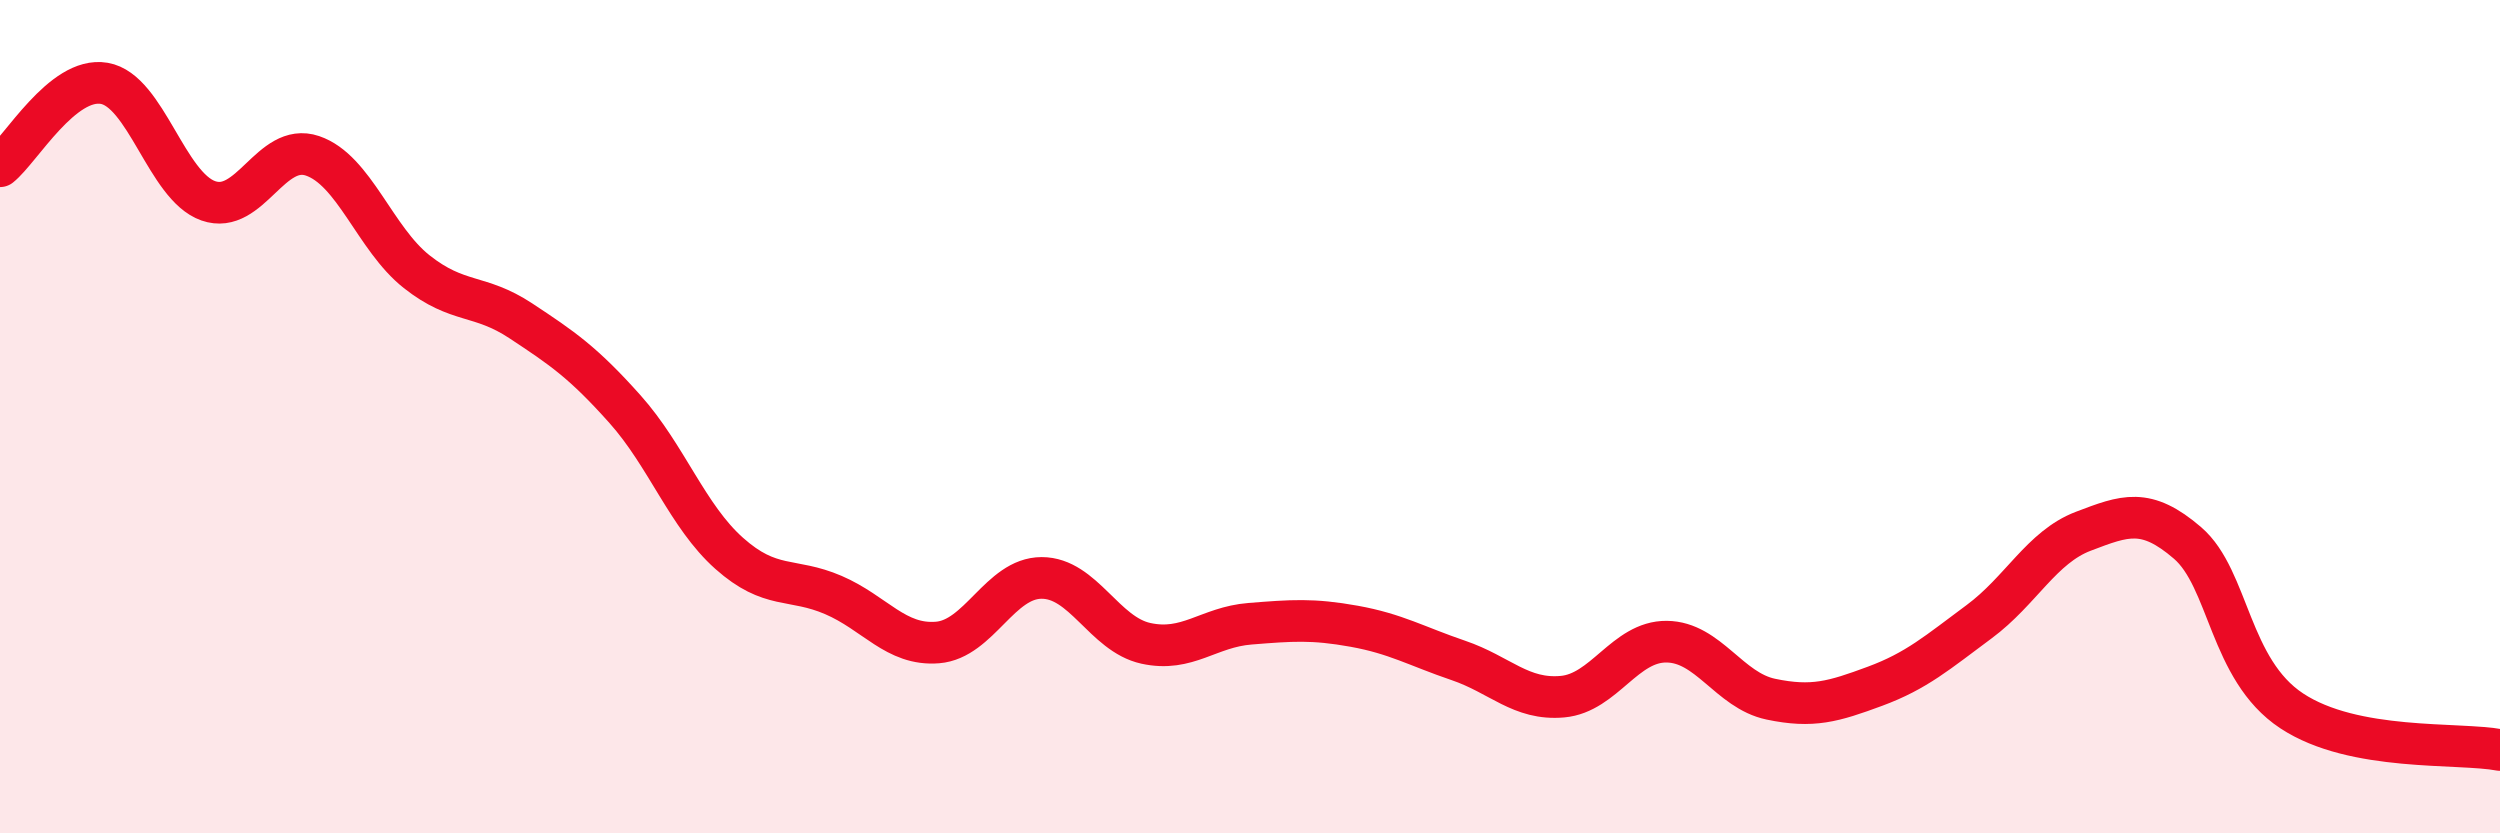
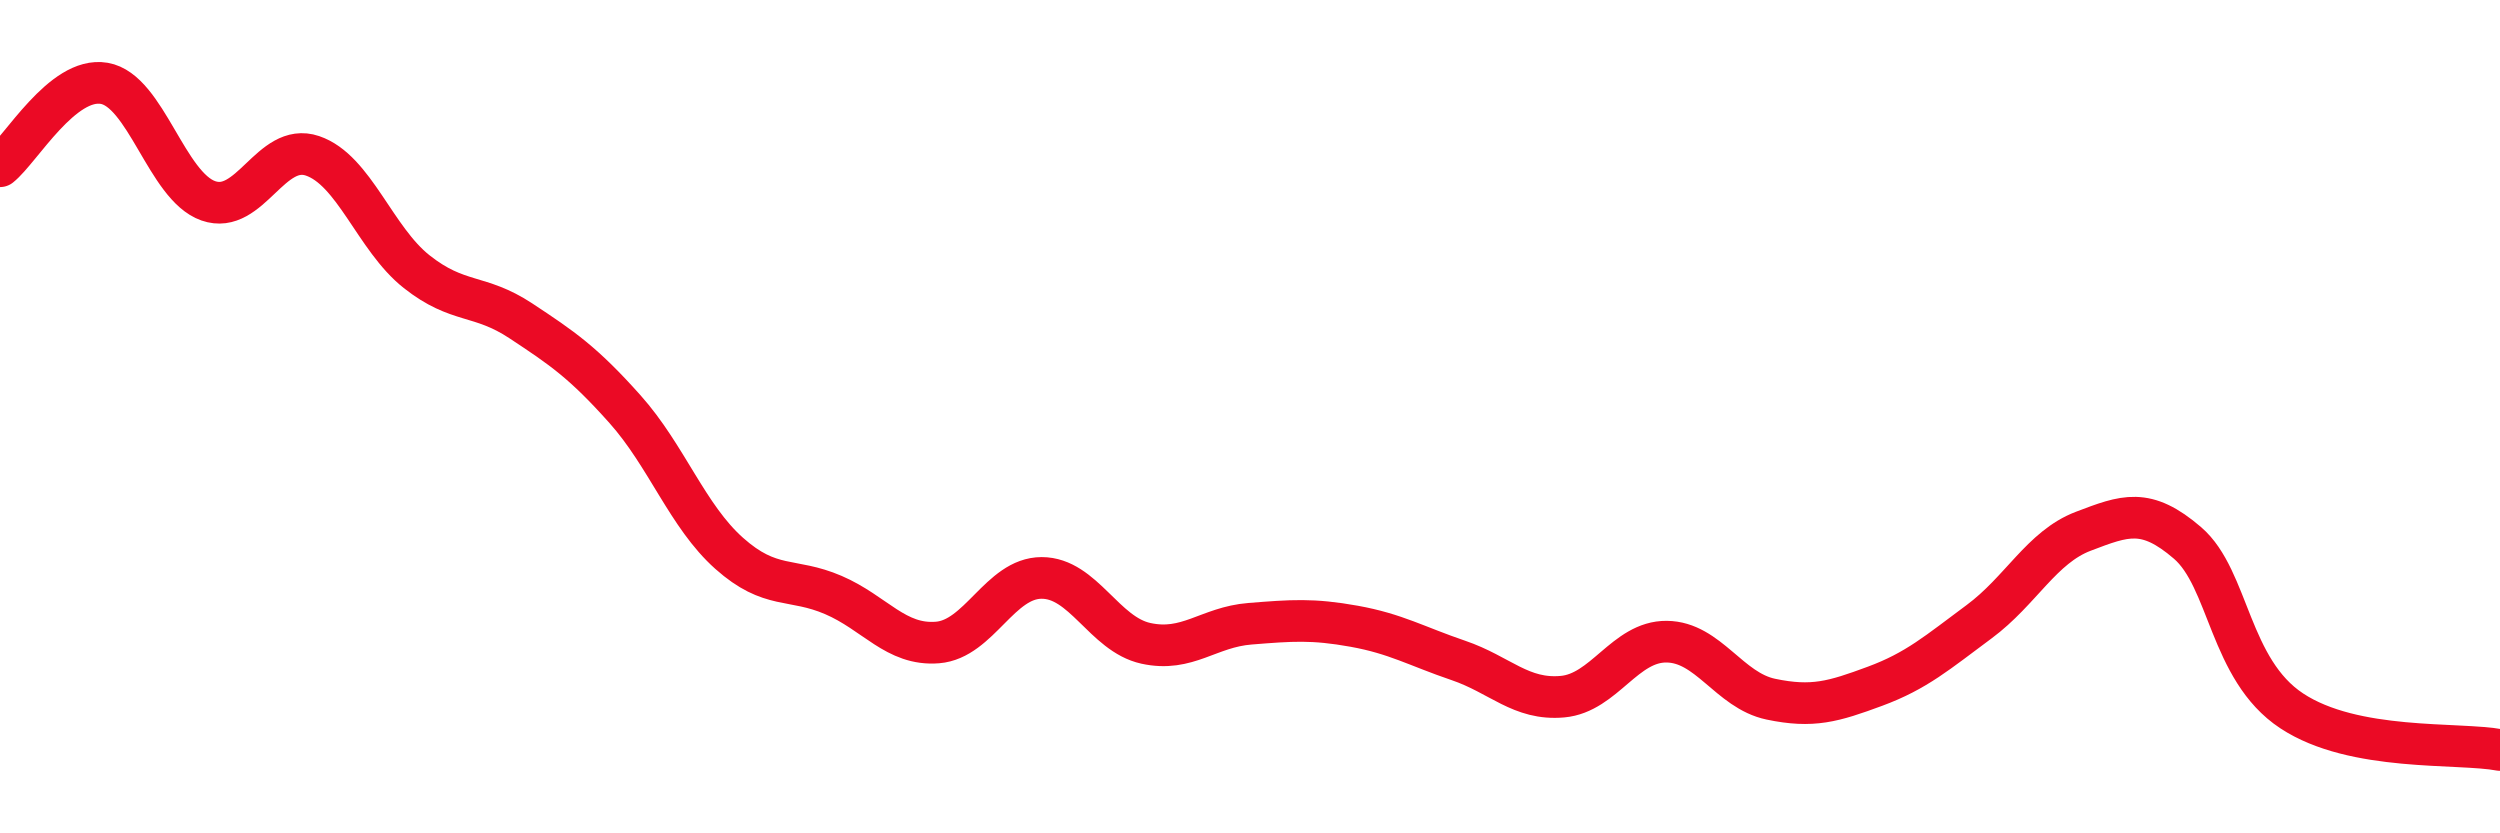
<svg xmlns="http://www.w3.org/2000/svg" width="60" height="20" viewBox="0 0 60 20">
-   <path d="M 0,3.99 C 0.5,3.59 1.5,1.83 2.5,2 C 3.5,2.17 4,4.47 5,4.82 C 6,5.17 6.5,3.4 7.5,3.74 C 8.5,4.08 9,5.73 10,6.52 C 11,7.31 11.5,7.04 12.5,7.7 C 13.5,8.36 14,8.7 15,9.82 C 16,10.94 16.5,12.39 17.5,13.28 C 18.5,14.17 19,13.85 20,14.28 C 21,14.71 21.5,15.5 22.5,15.42 C 23.5,15.34 24,13.87 25,13.87 C 26,13.87 26.5,15.22 27.5,15.44 C 28.5,15.66 29,15.05 30,14.97 C 31,14.89 31.5,14.85 32.5,15.03 C 33.5,15.21 34,15.51 35,15.85 C 36,16.19 36.5,16.81 37.5,16.72 C 38.5,16.63 39,15.39 40,15.4 C 41,15.41 41.5,16.57 42.5,16.78 C 43.5,16.99 44,16.84 45,16.47 C 46,16.1 46.5,15.66 47.5,14.92 C 48.5,14.18 49,13.13 50,12.75 C 51,12.37 51.5,12.17 52.5,13.03 C 53.5,13.89 53.5,16.07 55,17.06 C 56.5,18.05 59,17.81 60,18L60 20L0 20Z" fill="#EB0A25" opacity="0.1" stroke-linecap="round" stroke-linejoin="round" />
  <path d="M 0,3.99 C 0.5,3.59 1.5,1.83 2.5,2 C 3.5,2.17 4,4.47 5,4.82 C 6,5.17 6.5,3.4 7.5,3.74 C 8.5,4.08 9,5.73 10,6.52 C 11,7.31 11.5,7.04 12.5,7.7 C 13.5,8.36 14,8.7 15,9.82 C 16,10.94 16.5,12.39 17.5,13.28 C 18.5,14.17 19,13.85 20,14.28 C 21,14.71 21.5,15.5 22.5,15.42 C 23.5,15.34 24,13.87 25,13.87 C 26,13.87 26.5,15.22 27.5,15.44 C 28.5,15.66 29,15.05 30,14.97 C 31,14.89 31.5,14.85 32.5,15.03 C 33.5,15.21 34,15.51 35,15.85 C 36,16.19 36.5,16.81 37.5,16.72 C 38.5,16.63 39,15.39 40,15.4 C 41,15.41 41.5,16.57 42.5,16.78 C 43.5,16.99 44,16.84 45,16.47 C 46,16.1 46.5,15.66 47.5,14.92 C 48.5,14.18 49,13.13 50,12.75 C 51,12.37 51.5,12.17 52.5,13.03 C 53.5,13.89 53.5,16.07 55,17.06 C 56.5,18.05 59,17.81 60,18" stroke="#EB0A25" stroke-width="1" fill="none" stroke-linecap="round" stroke-linejoin="round" />
</svg>